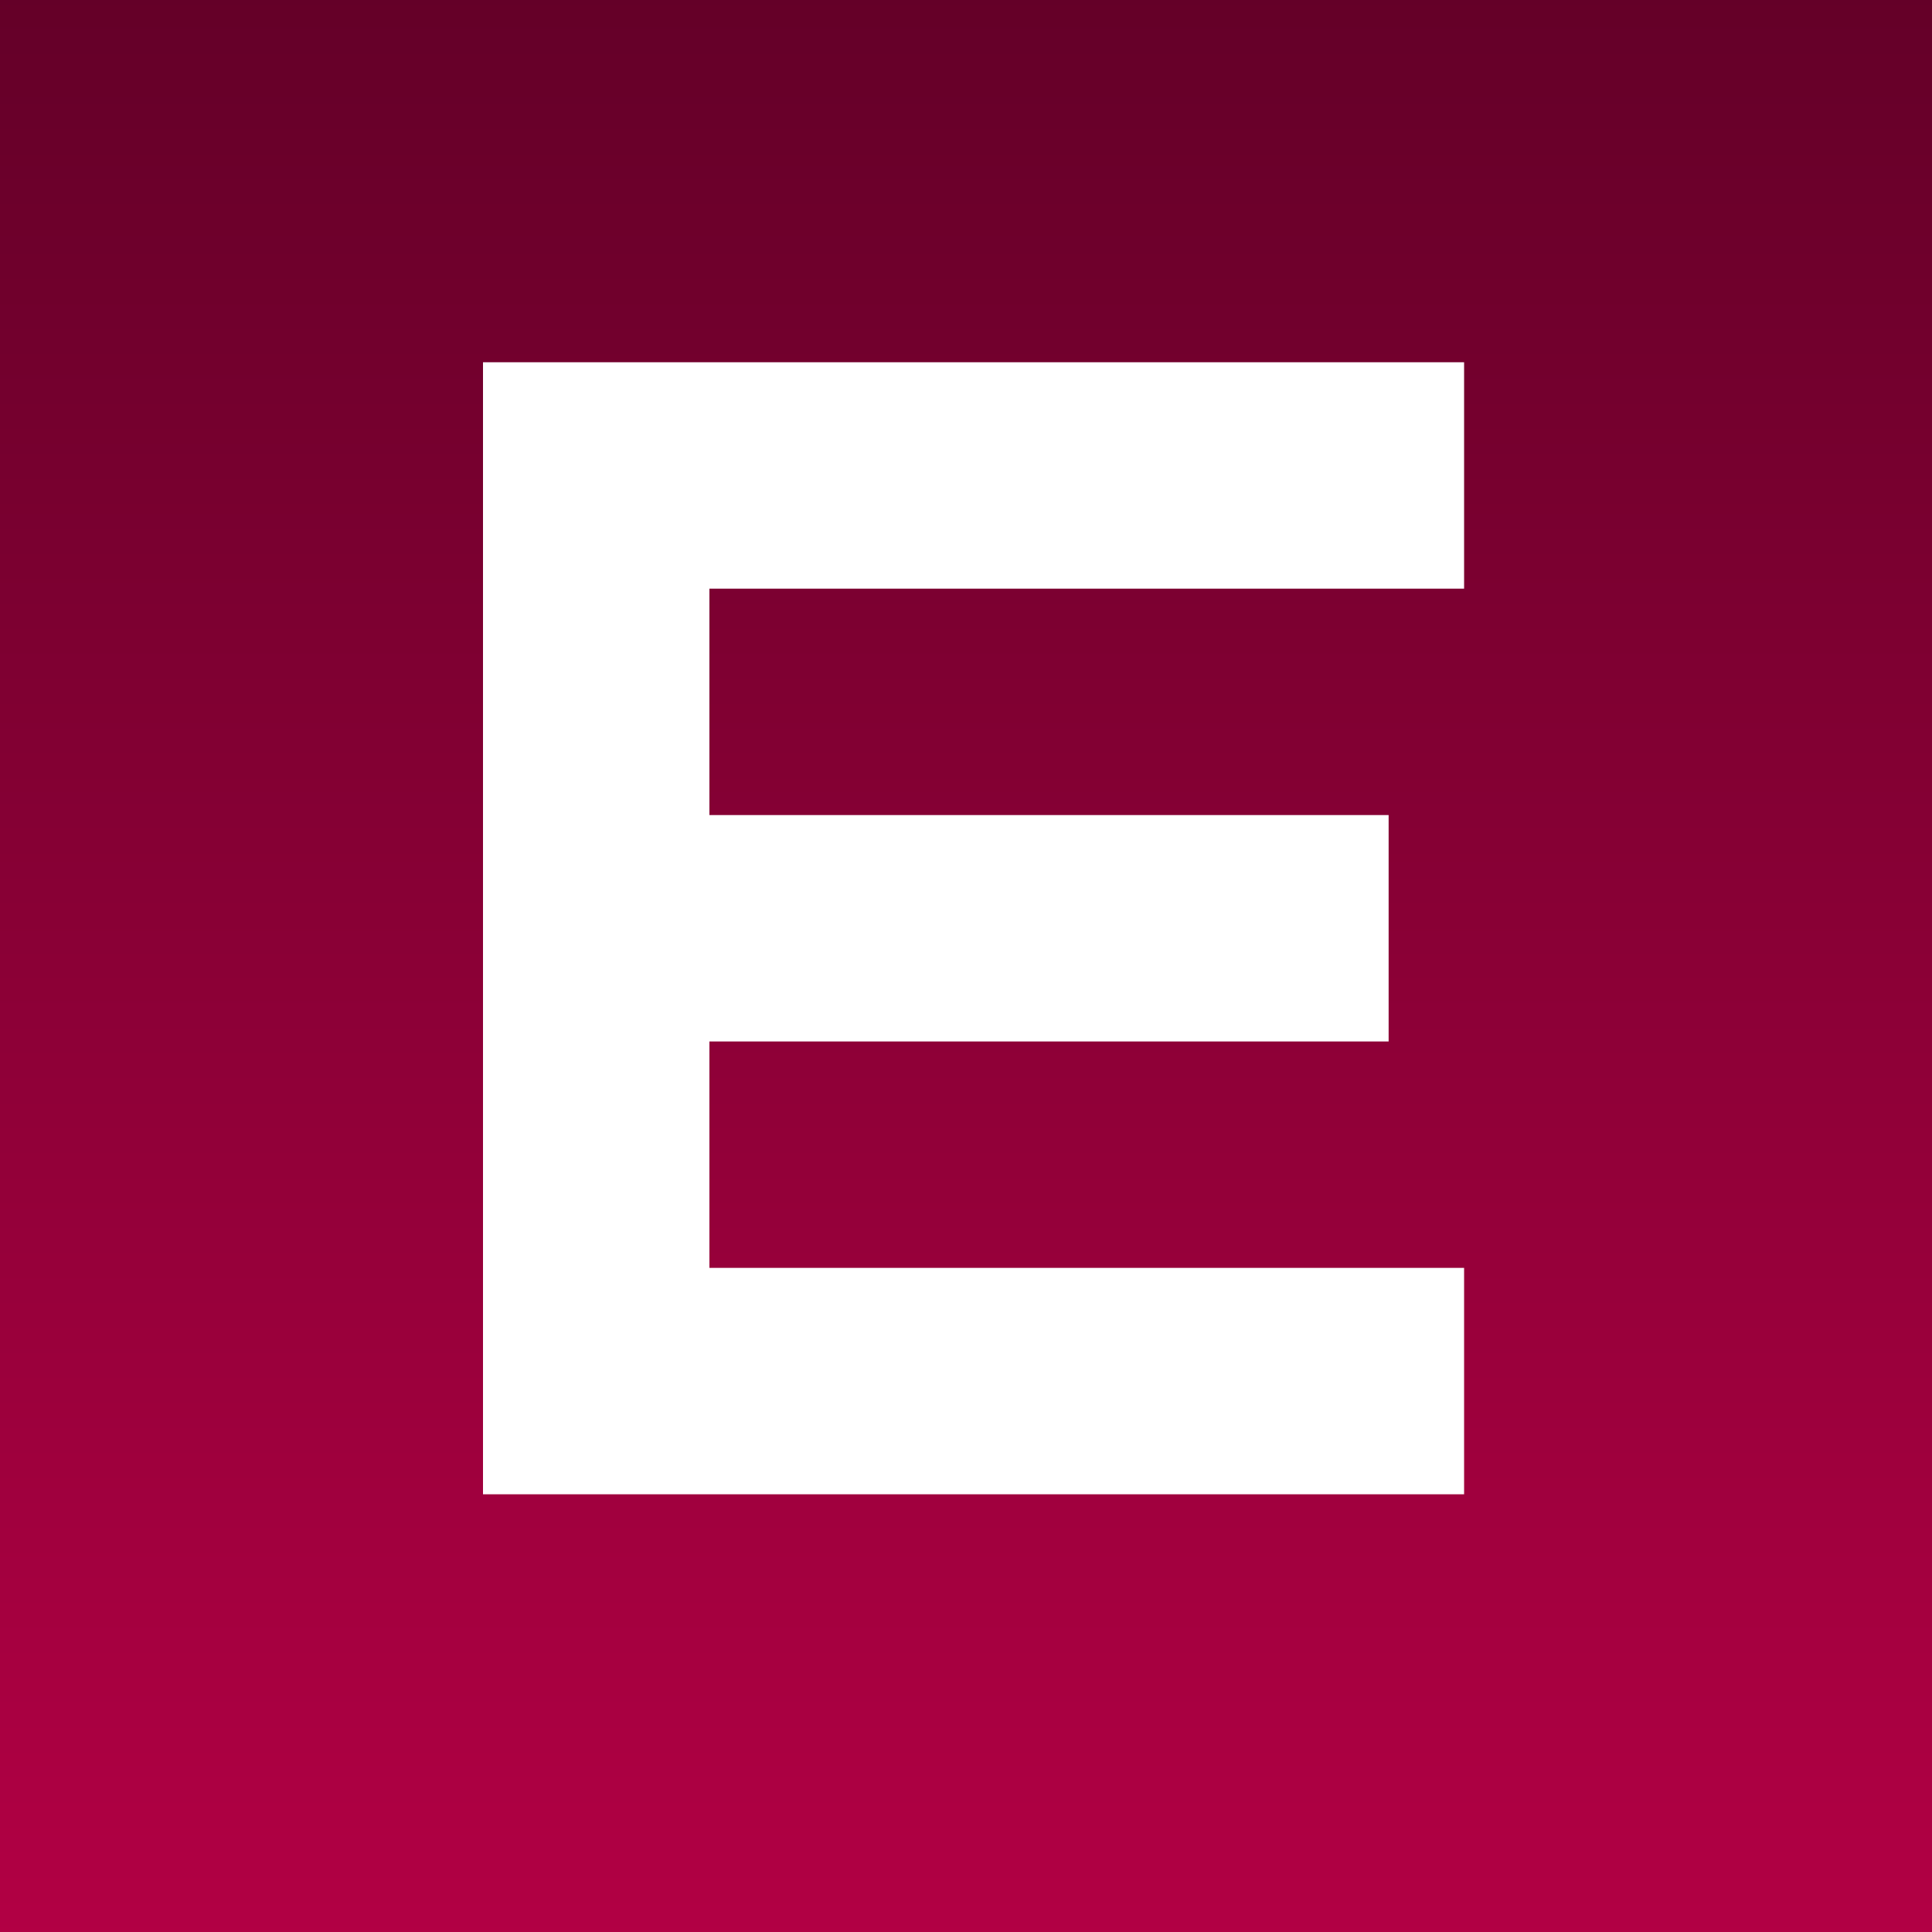
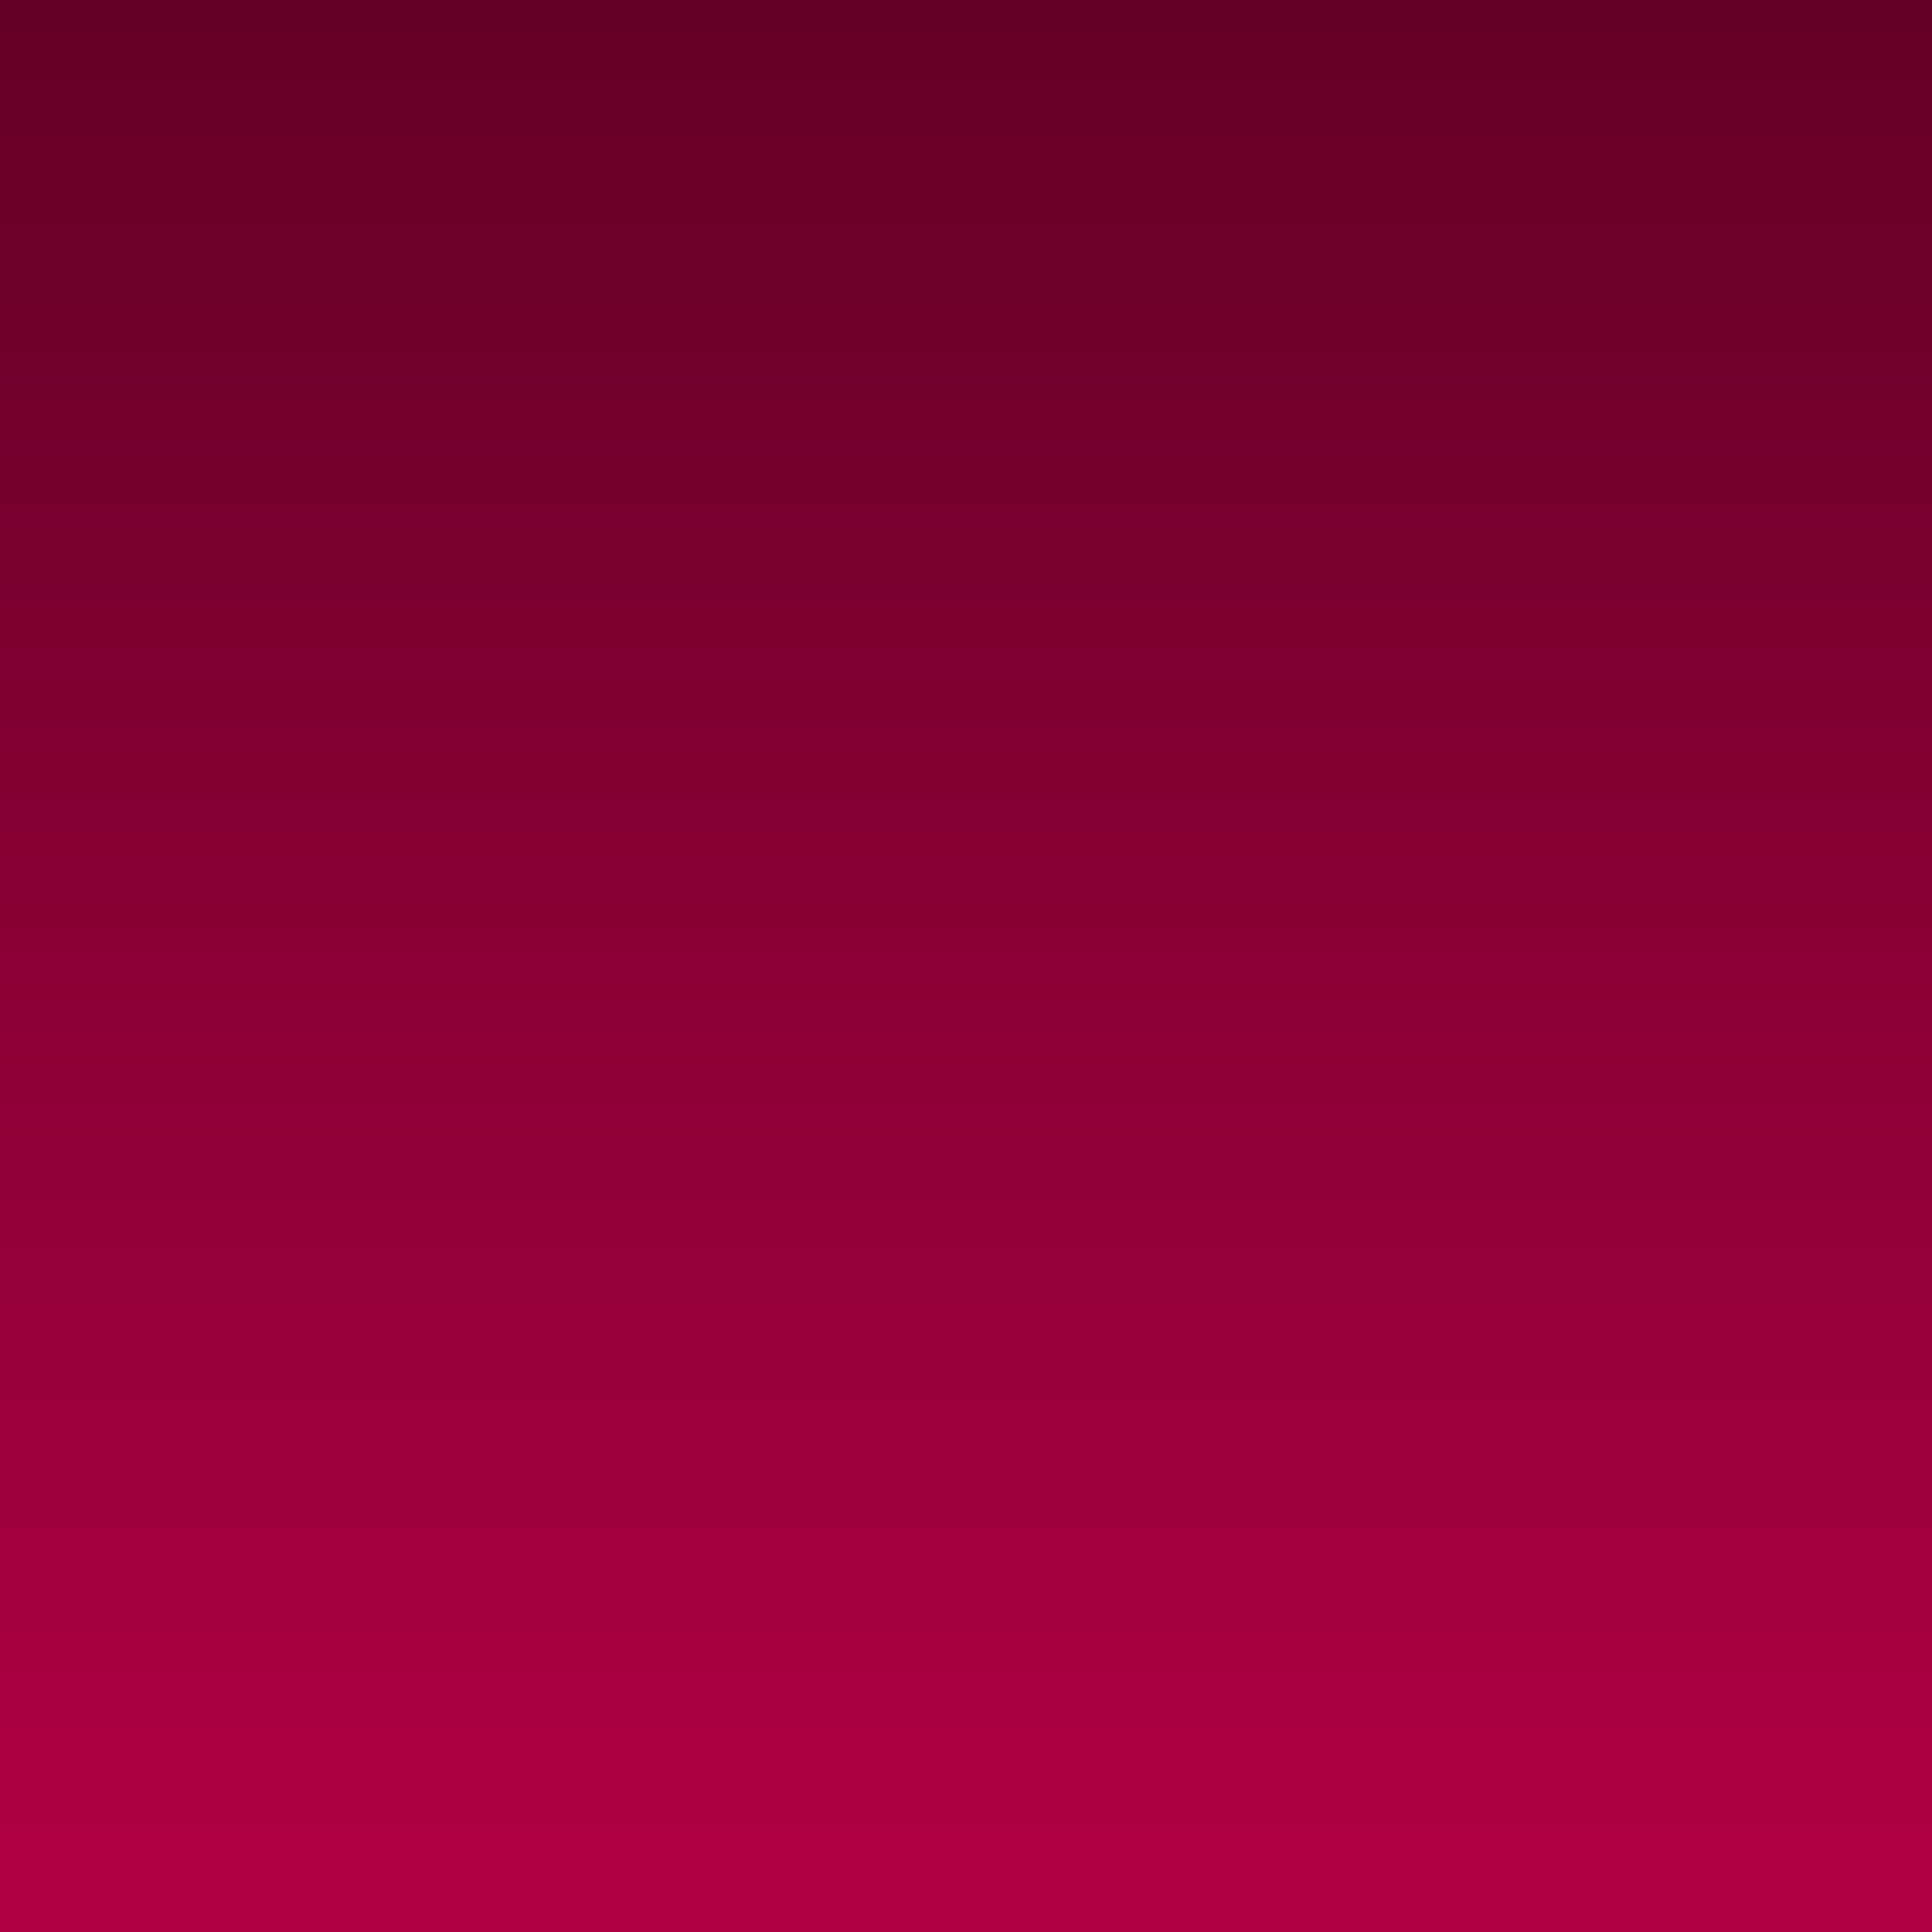
<svg xmlns="http://www.w3.org/2000/svg" version="1.1" baseProfile="full" width="512px" height="512px">
  <rect width="100%" height="100%" fill="#808080" stroke="none" />
  <defs>
    <linearGradient id="bg-linear-gradient" x1="0" y1="0" x2="0" y2="1">
      <stop offset="0%" stop-color="#640028" />
      <stop offset="100%" stop-color="#B20044" />
    </linearGradient>
  </defs>
  <g>
    <rect x="0" y="0" height="512" width="512" fill="url(#bg-linear-gradient)" />
-     <path d="M 128,96 l 260,0 l 0,60 l -200,0 l 0,60 l 180,0 l 0,60 l -180,0 l 0,60 l 200,0 l 0,60 l -260,0" fill="#FFFFFF" />
  </g>
</svg>